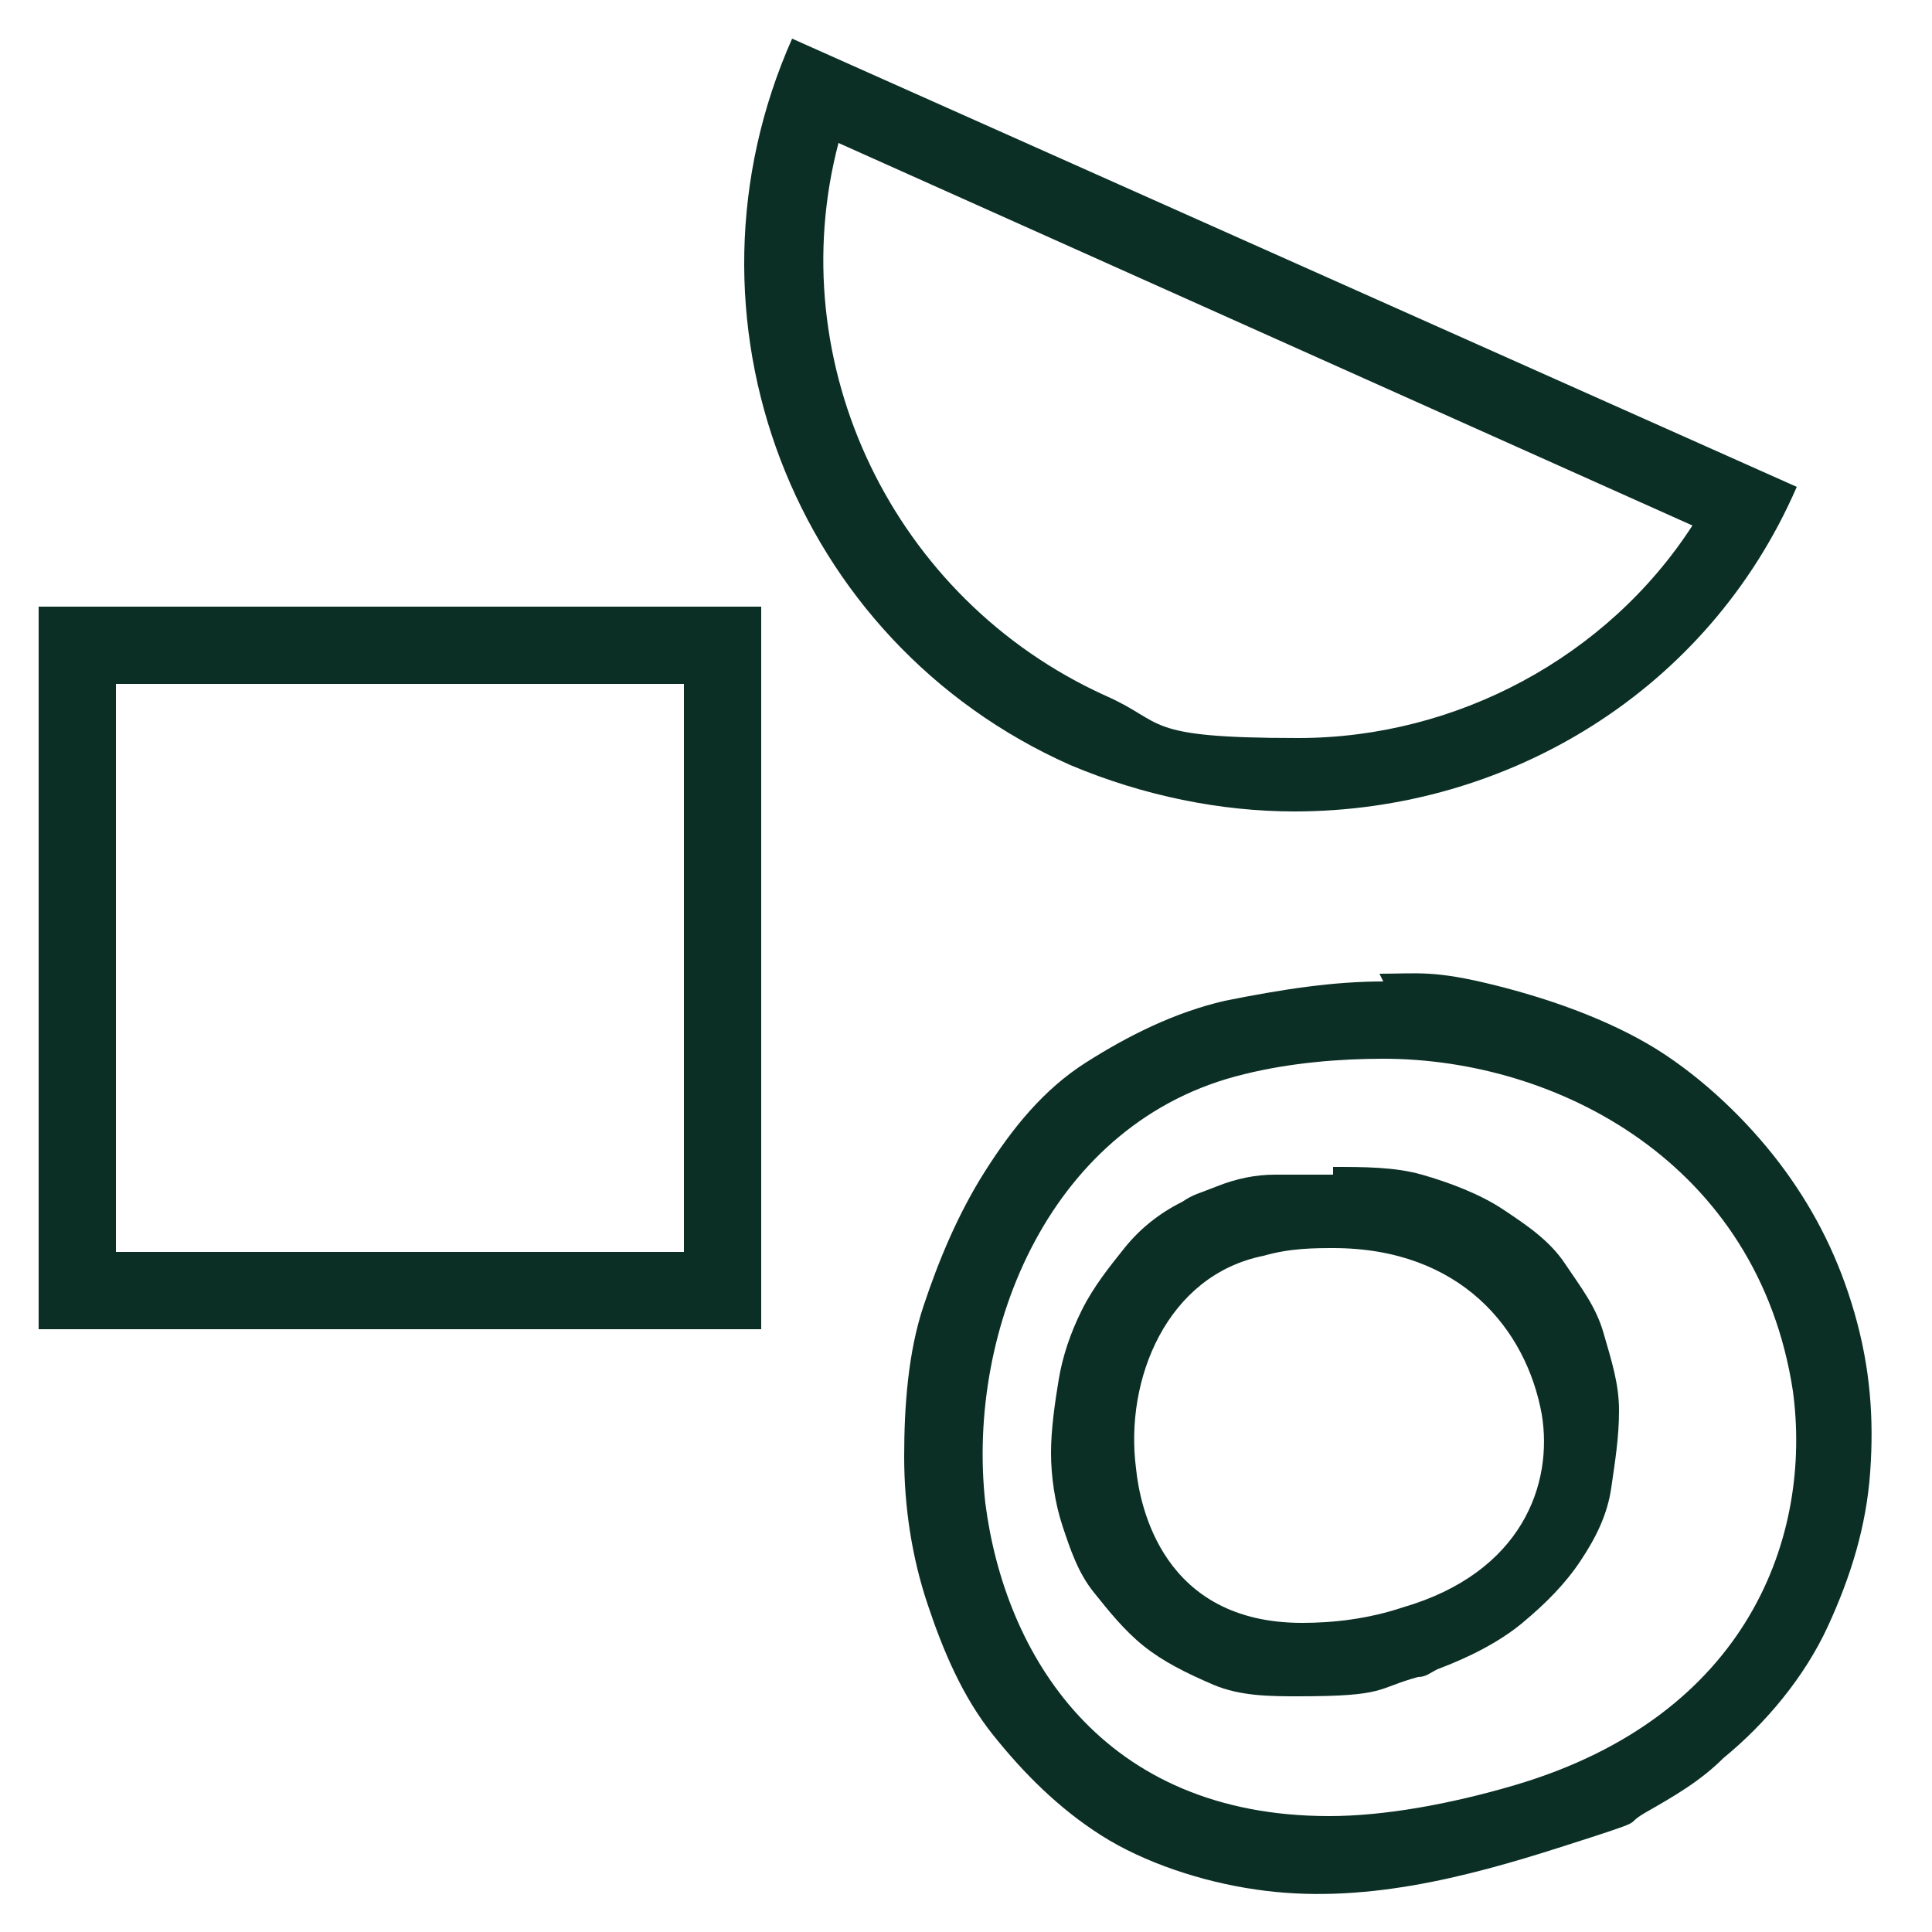
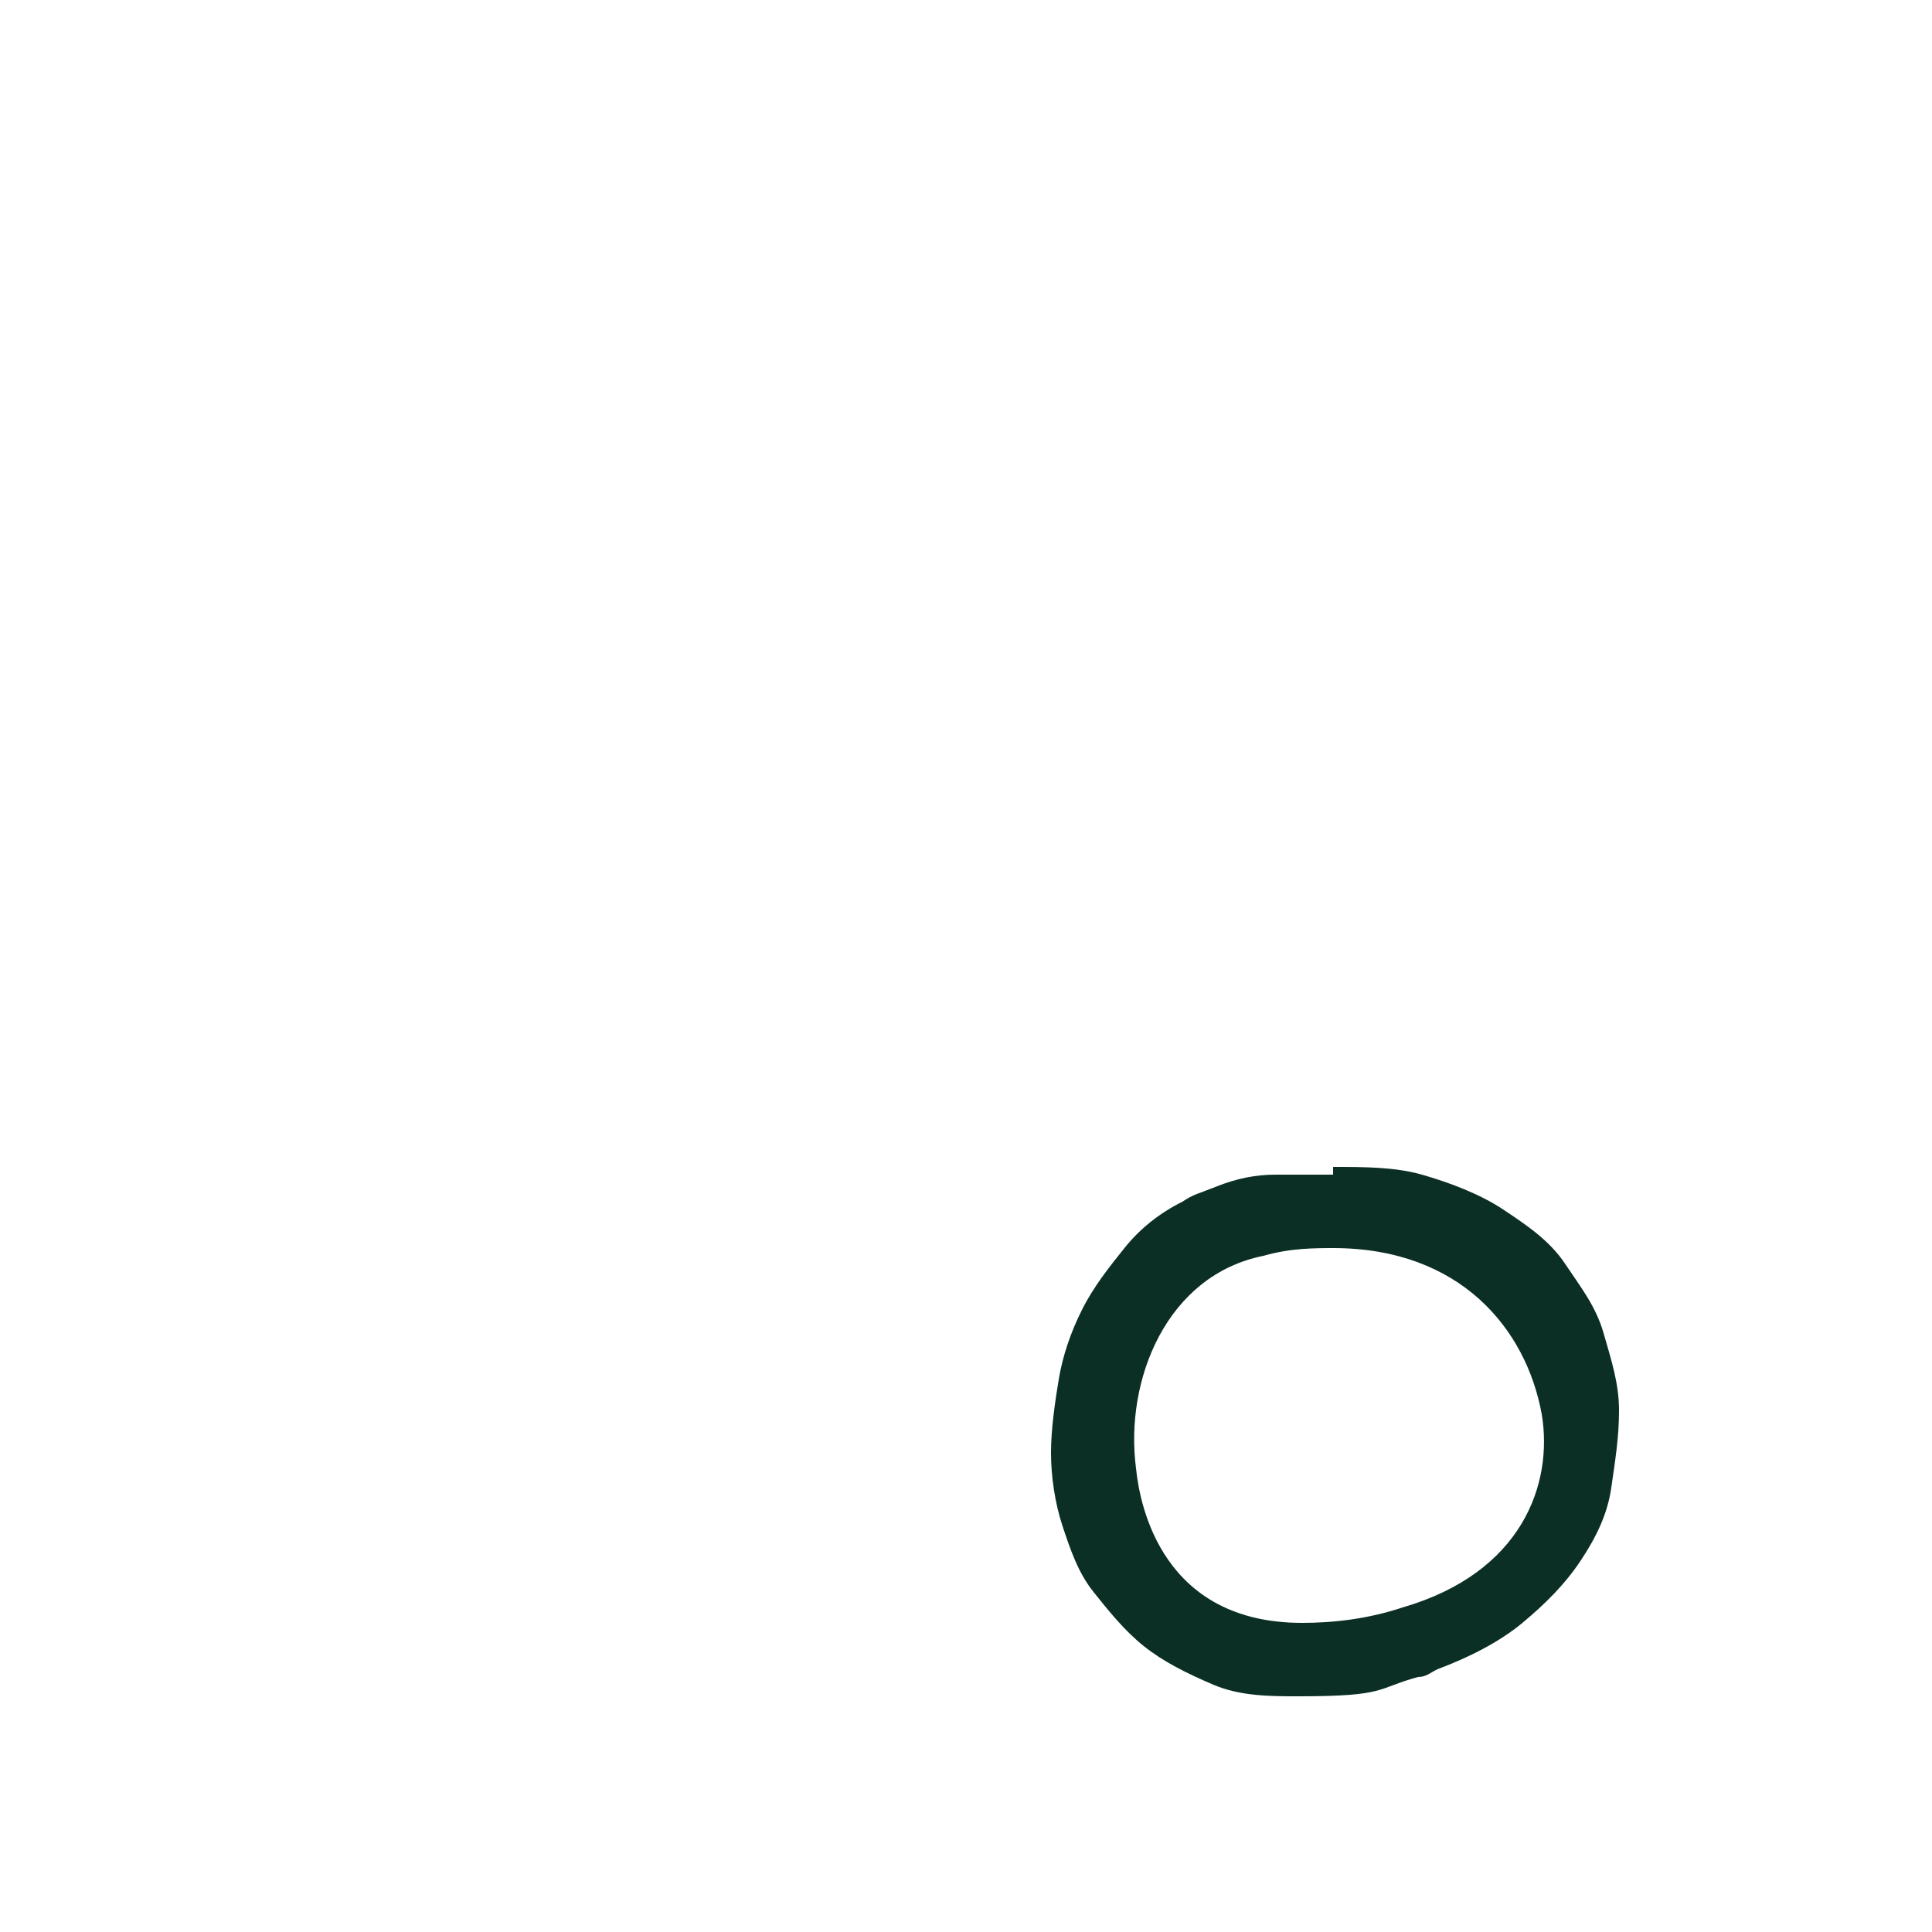
<svg xmlns="http://www.w3.org/2000/svg" id="outlined" version="1.1" viewBox="0 0 50 50">
  <defs>
    <style>
      .st0 {
        fill: #0b2f25;
      }
    </style>
  </defs>
  <g>
    <path class="st0" d="M34.5,32.3h0c3.3,0,5,2.1,5.4,4.3.3,1.8-.5,4.1-3.6,5-.9.3-1.8.4-2.6.4-3.6,0-4.2-3-4.3-4-.3-2.3.8-5,3.3-5.5.7-.2,1.3-.2,1.9-.2M34.5,30.4c-.5,0-1,0-1.5,0-.5,0-1,.1-1.5.3s-.6.2-.9.4c-.6.3-1.1.7-1.5,1.2s-.8,1-1.1,1.6-.5,1.2-.6,1.8-.2,1.3-.2,1.9.1,1.3.3,1.9.4,1.2.8,1.7.8,1,1.3,1.4,1.1.7,1.8,1,1.5.3,2.2.3c2.3,0,2-.2,3.1-.5.2,0,.3-.1.5-.2.8-.3,1.6-.7,2.2-1.2s1.1-1,1.5-1.6.7-1.2.8-1.9.2-1.3.2-2-.2-1.3-.4-2-.6-1.2-1-1.8-1-1-1.6-1.4-1.4-.7-2.1-.9-1.5-.2-2.3-.2Z" />
-     <path class="st0" d="M35.8,27.4h0c4.5,0,9.7,2.7,10.6,8.6.5,3.7-1.1,8.4-7.2,10.2-1.7.5-3.4.8-4.8.8-5.9,0-8.4-4.2-8.9-8.1-.5-4.5,1.7-9.9,6.7-11.1,1.2-.3,2.5-.4,3.6-.4M35.8,25.4c-1.3,0-2.6.2-4.1.5-1.3.3-2.5.9-3.6,1.6s-1.9,1.7-2.6,2.8-1.2,2.3-1.6,3.5-.5,2.6-.5,3.9.2,2.6.6,3.8.9,2.4,1.7,3.4,1.7,1.9,2.8,2.6,2.6,1.2,4,1.4c2.7.4,5.4-.3,7.9-1.1s1.5-.5,2.2-.9c.7-.4,1.4-.8,2-1.4,1.1-.9,2.1-2.1,2.7-3.4s1-2.6,1.1-4,0-2.7-.4-4.1-1-2.6-1.8-3.7-1.9-2.2-3.1-3-2.8-1.4-4.4-1.8-2-.3-3-.3h0Z" />
  </g>
-   <path class="st0" d="M21.7,3.7l22.1,9.9c-2.2,3.4-6.1,5.5-10.2,5.5s-3.4-.4-5-1.1c-5.5-2.5-8.4-8.6-6.9-14.3M20.5,1c-3.2,7.2,0,15.6,7.2,18.8,1.9.8,3.9,1.2,5.8,1.2,5.5,0,10.7-3.1,13-8.4L20.5,1h0Z" />
-   <path class="st0" d="M17.7,17.7v14.7H3v-14.7h14.7M19.7,15.7H1v18.7h18.7V15.7h0Z" />
</svg>